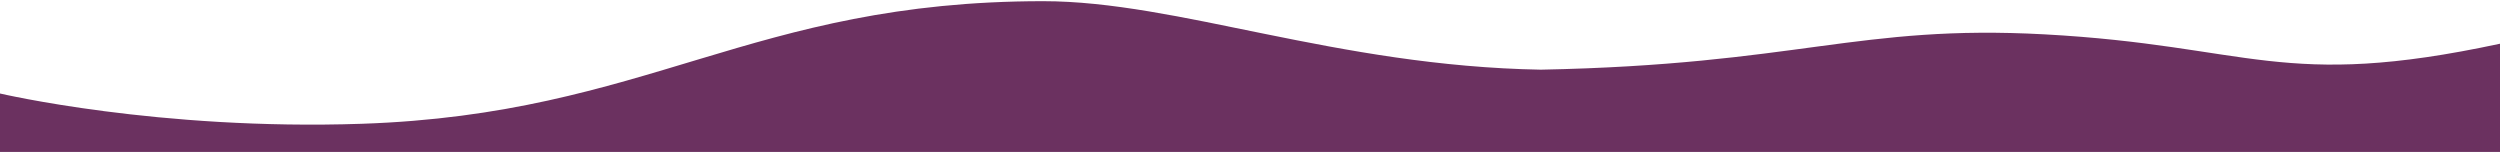
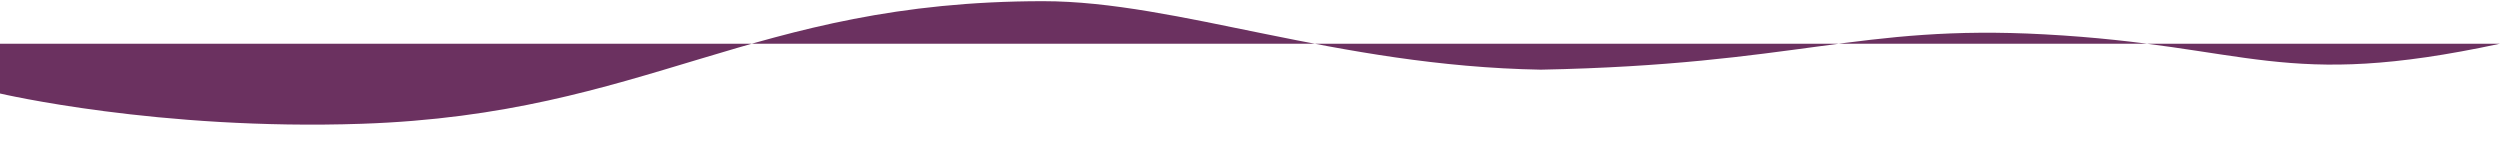
<svg xmlns="http://www.w3.org/2000/svg" width="1728" height="105" viewBox="0 0 1728 105" fill="none">
-   <path d="M0.001 64.624C0.001 64.624 109.541 90.322 250.001 85.56C448.259 78.838 518.786 0.863 721.001 0.821C814.015 0.802 923.529 45.646 1065 48.158C1242.5 44.668 1284.5 16.755 1413 23.733C1555.99 31.498 1577 62.613 1728 30.215L1728 105H0L0.001 64.624Z" fill="#6B3160" />
+   <path d="M0.001 64.624C0.001 64.624 109.541 90.322 250.001 85.56C448.259 78.838 518.786 0.863 721.001 0.821C814.015 0.802 923.529 45.646 1065 48.158C1242.5 44.668 1284.5 16.755 1413 23.733C1555.99 31.498 1577 62.613 1728 30.215H0L0.001 64.624Z" fill="#6B3160" />
</svg>